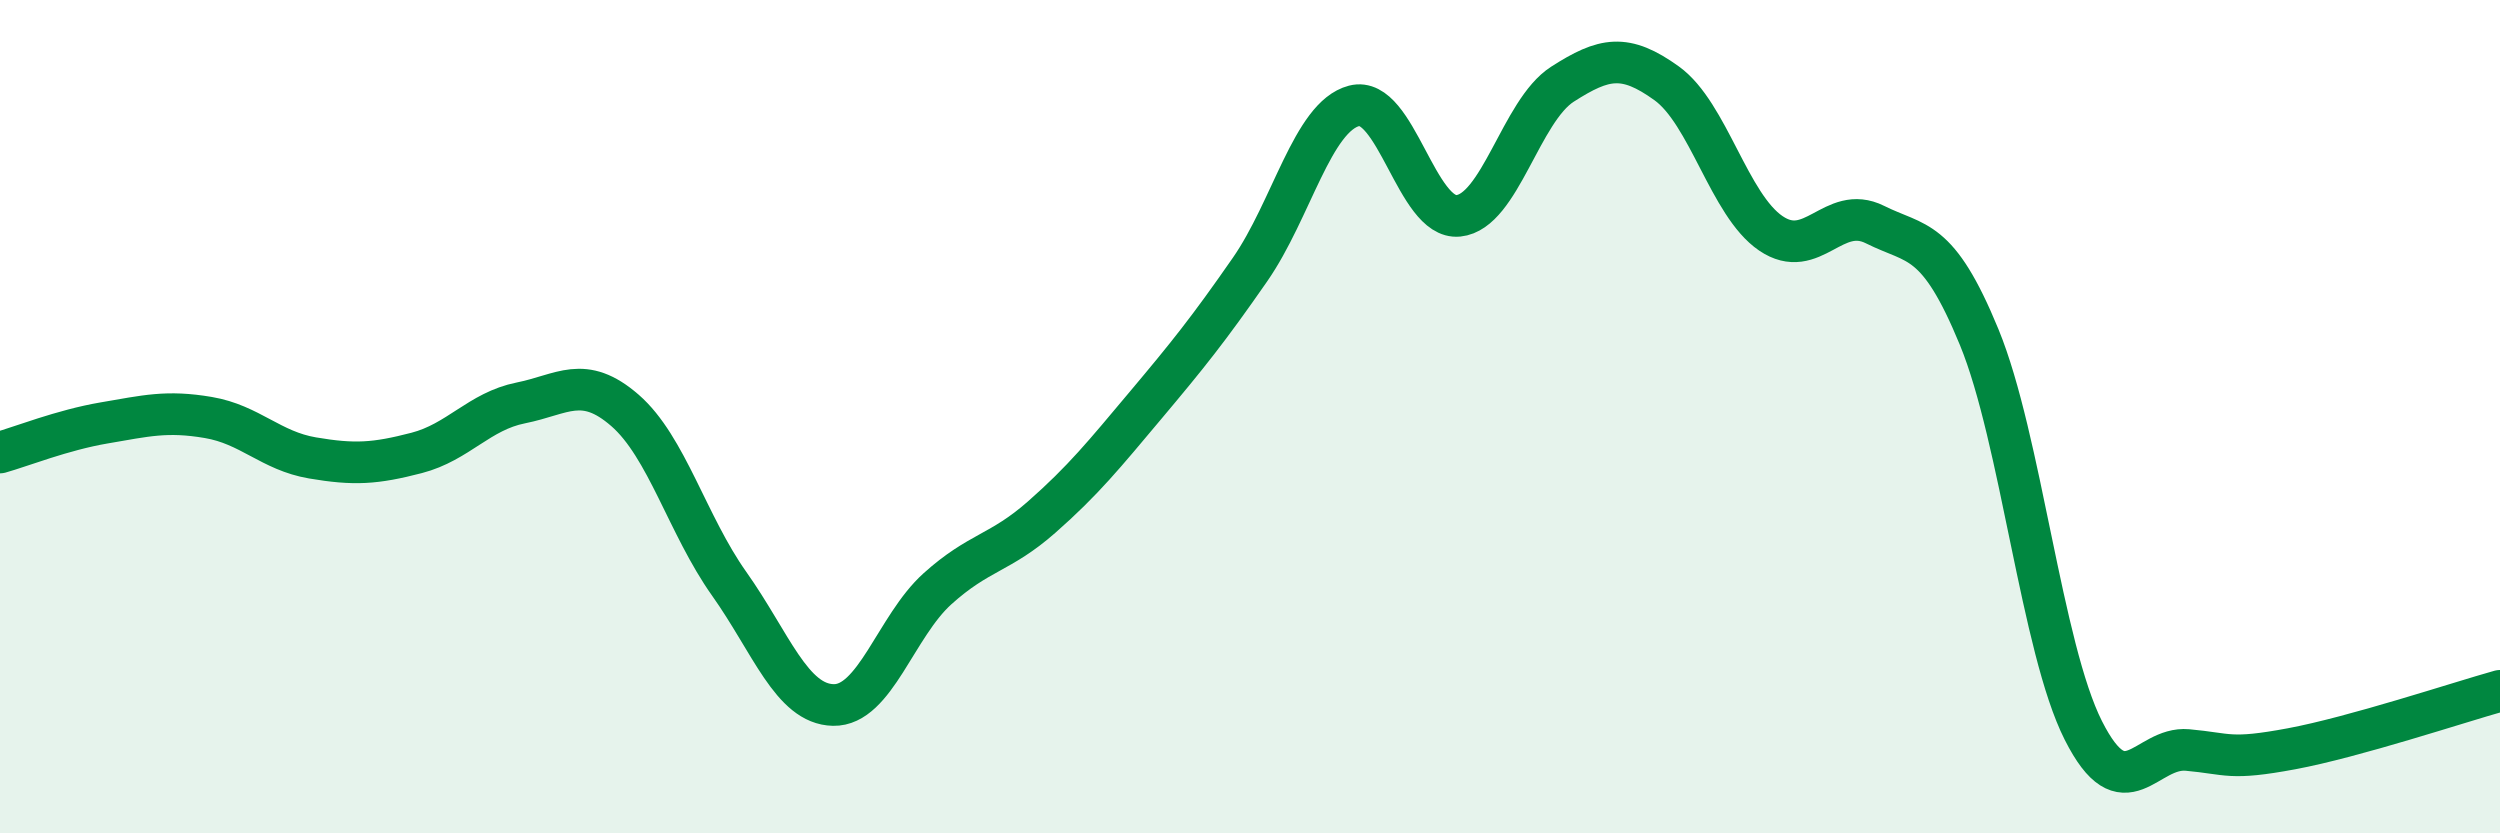
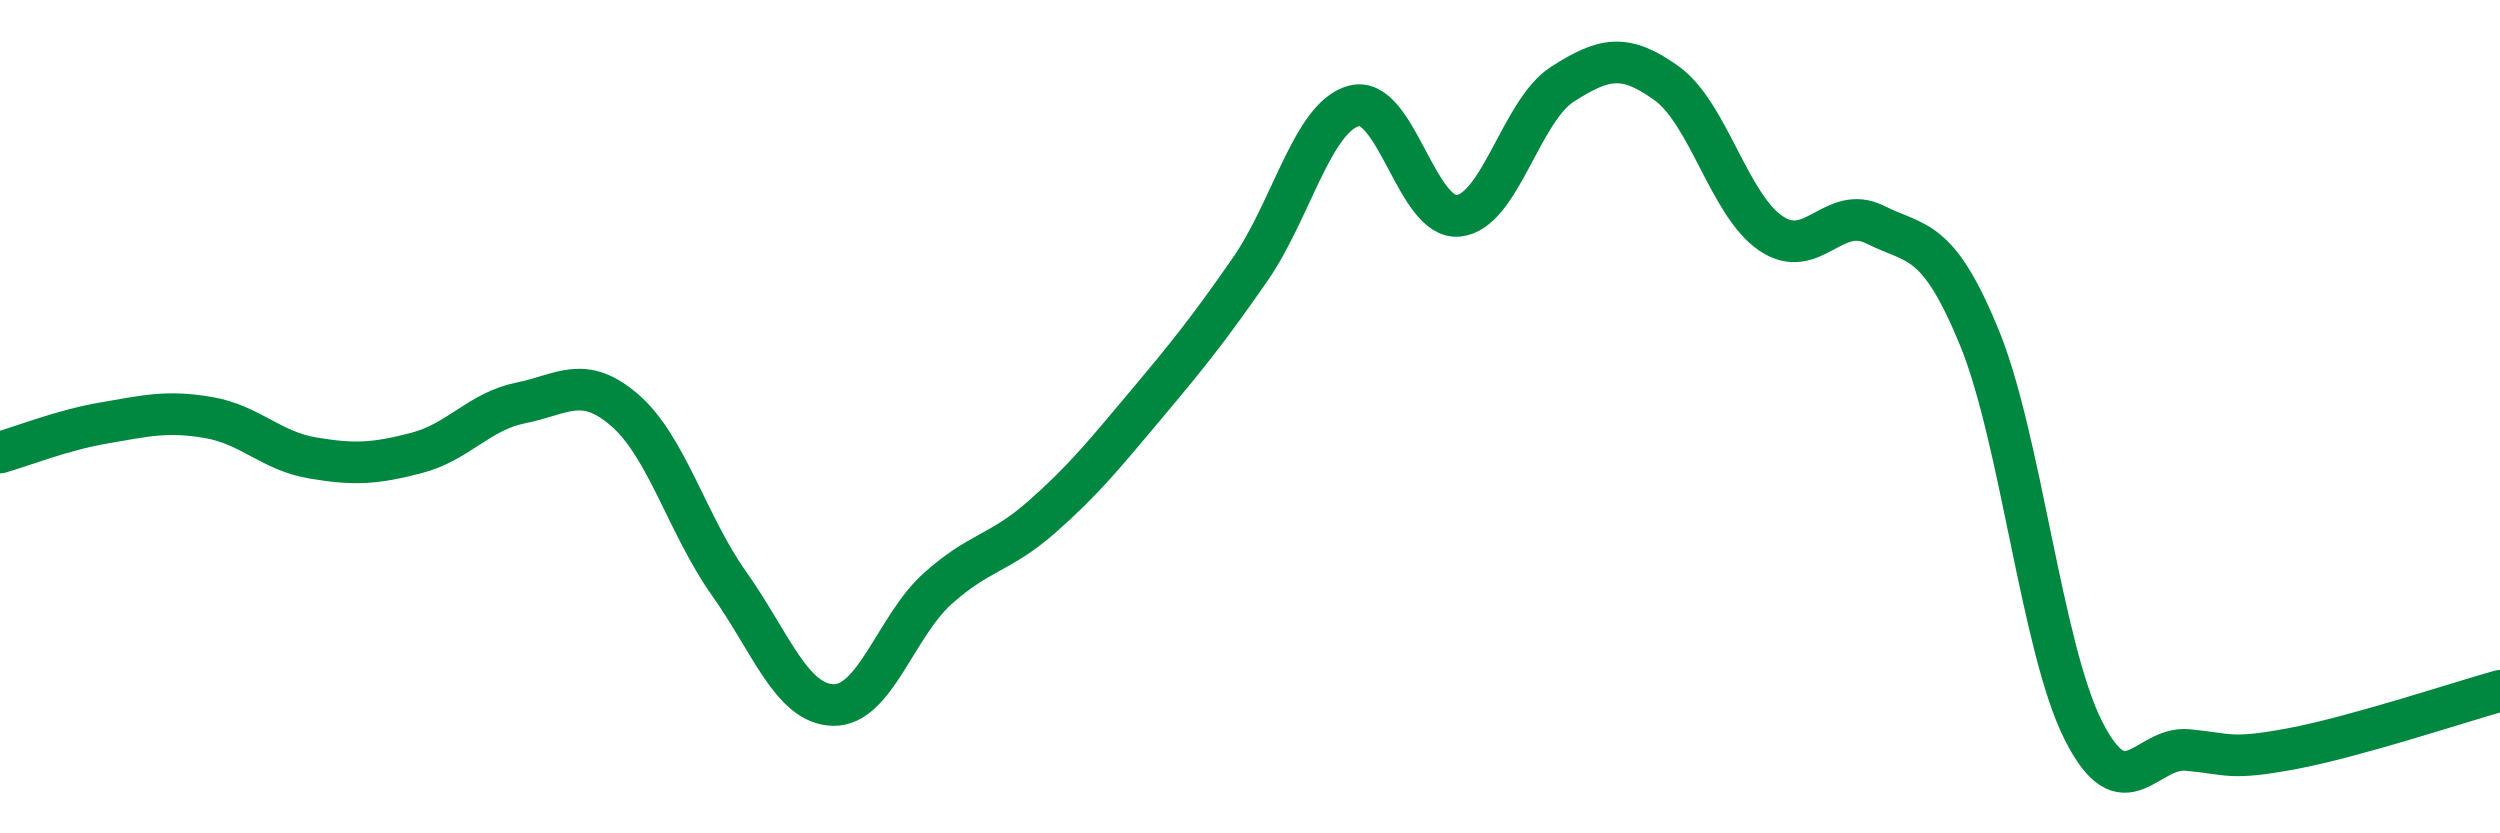
<svg xmlns="http://www.w3.org/2000/svg" width="60" height="20" viewBox="0 0 60 20">
-   <path d="M 0,10.86 C 0.5,10.72 1.5,10.32 2.5,10.15 C 3.5,9.98 4,9.85 5,10.02 C 6,10.19 6.5,10.82 7.5,10.99 C 8.5,11.16 9,11.13 10,10.87 C 11,10.61 11.5,9.87 12.5,9.67 C 13.5,9.47 14,8.98 15,9.85 C 16,10.72 16.5,12.6 17.5,14.01 C 18.5,15.42 19,16.9 20,16.92 C 21,16.94 21.5,15.03 22.5,14.13 C 23.5,13.23 24,13.29 25,12.41 C 26,11.53 26.5,10.91 27.5,9.72 C 28.5,8.53 29,7.91 30,6.47 C 31,5.03 31.5,2.8 32.5,2.54 C 33.5,2.28 34,5.28 35,5.18 C 36,5.08 36.5,2.66 37.5,2.02 C 38.5,1.38 39,1.28 40,2 C 41,2.72 41.5,4.92 42.5,5.6 C 43.5,6.28 44,4.89 45,5.39 C 46,5.89 46.5,5.66 47.5,8.09 C 48.5,10.52 49,15.55 50,17.53 C 51,19.51 51.5,17.91 52.5,18 C 53.5,18.09 53.5,18.25 55,17.97 C 56.5,17.69 59,16.86 60,16.58L60 20L0 20Z" fill="#008740" opacity="0.1" stroke-linecap="round" stroke-linejoin="round" />
  <path d="M 0,10.86 C 0.5,10.72 1.5,10.32 2.5,10.15 C 3.5,9.98 4,9.85 5,10.02 C 6,10.19 6.5,10.82 7.5,10.99 C 8.5,11.16 9,11.13 10,10.87 C 11,10.61 11.5,9.87 12.5,9.67 C 13.5,9.47 14,8.98 15,9.85 C 16,10.72 16.5,12.6 17.5,14.01 C 18.5,15.42 19,16.9 20,16.92 C 21,16.94 21.5,15.03 22.5,14.13 C 23.5,13.23 24,13.29 25,12.41 C 26,11.53 26.5,10.91 27.5,9.72 C 28.5,8.53 29,7.91 30,6.47 C 31,5.03 31.5,2.8 32.5,2.54 C 33.5,2.28 34,5.28 35,5.18 C 36,5.08 36.5,2.66 37.5,2.02 C 38.5,1.38 39,1.28 40,2 C 41,2.72 41.5,4.92 42.5,5.6 C 43.5,6.28 44,4.89 45,5.39 C 46,5.89 46.5,5.66 47.5,8.09 C 48.5,10.52 49,15.55 50,17.53 C 51,19.51 51.5,17.91 52.5,18 C 53.5,18.09 53.5,18.25 55,17.97 C 56.5,17.69 59,16.86 60,16.58" stroke="#008740" stroke-width="1" fill="none" stroke-linecap="round" stroke-linejoin="round" />
</svg>